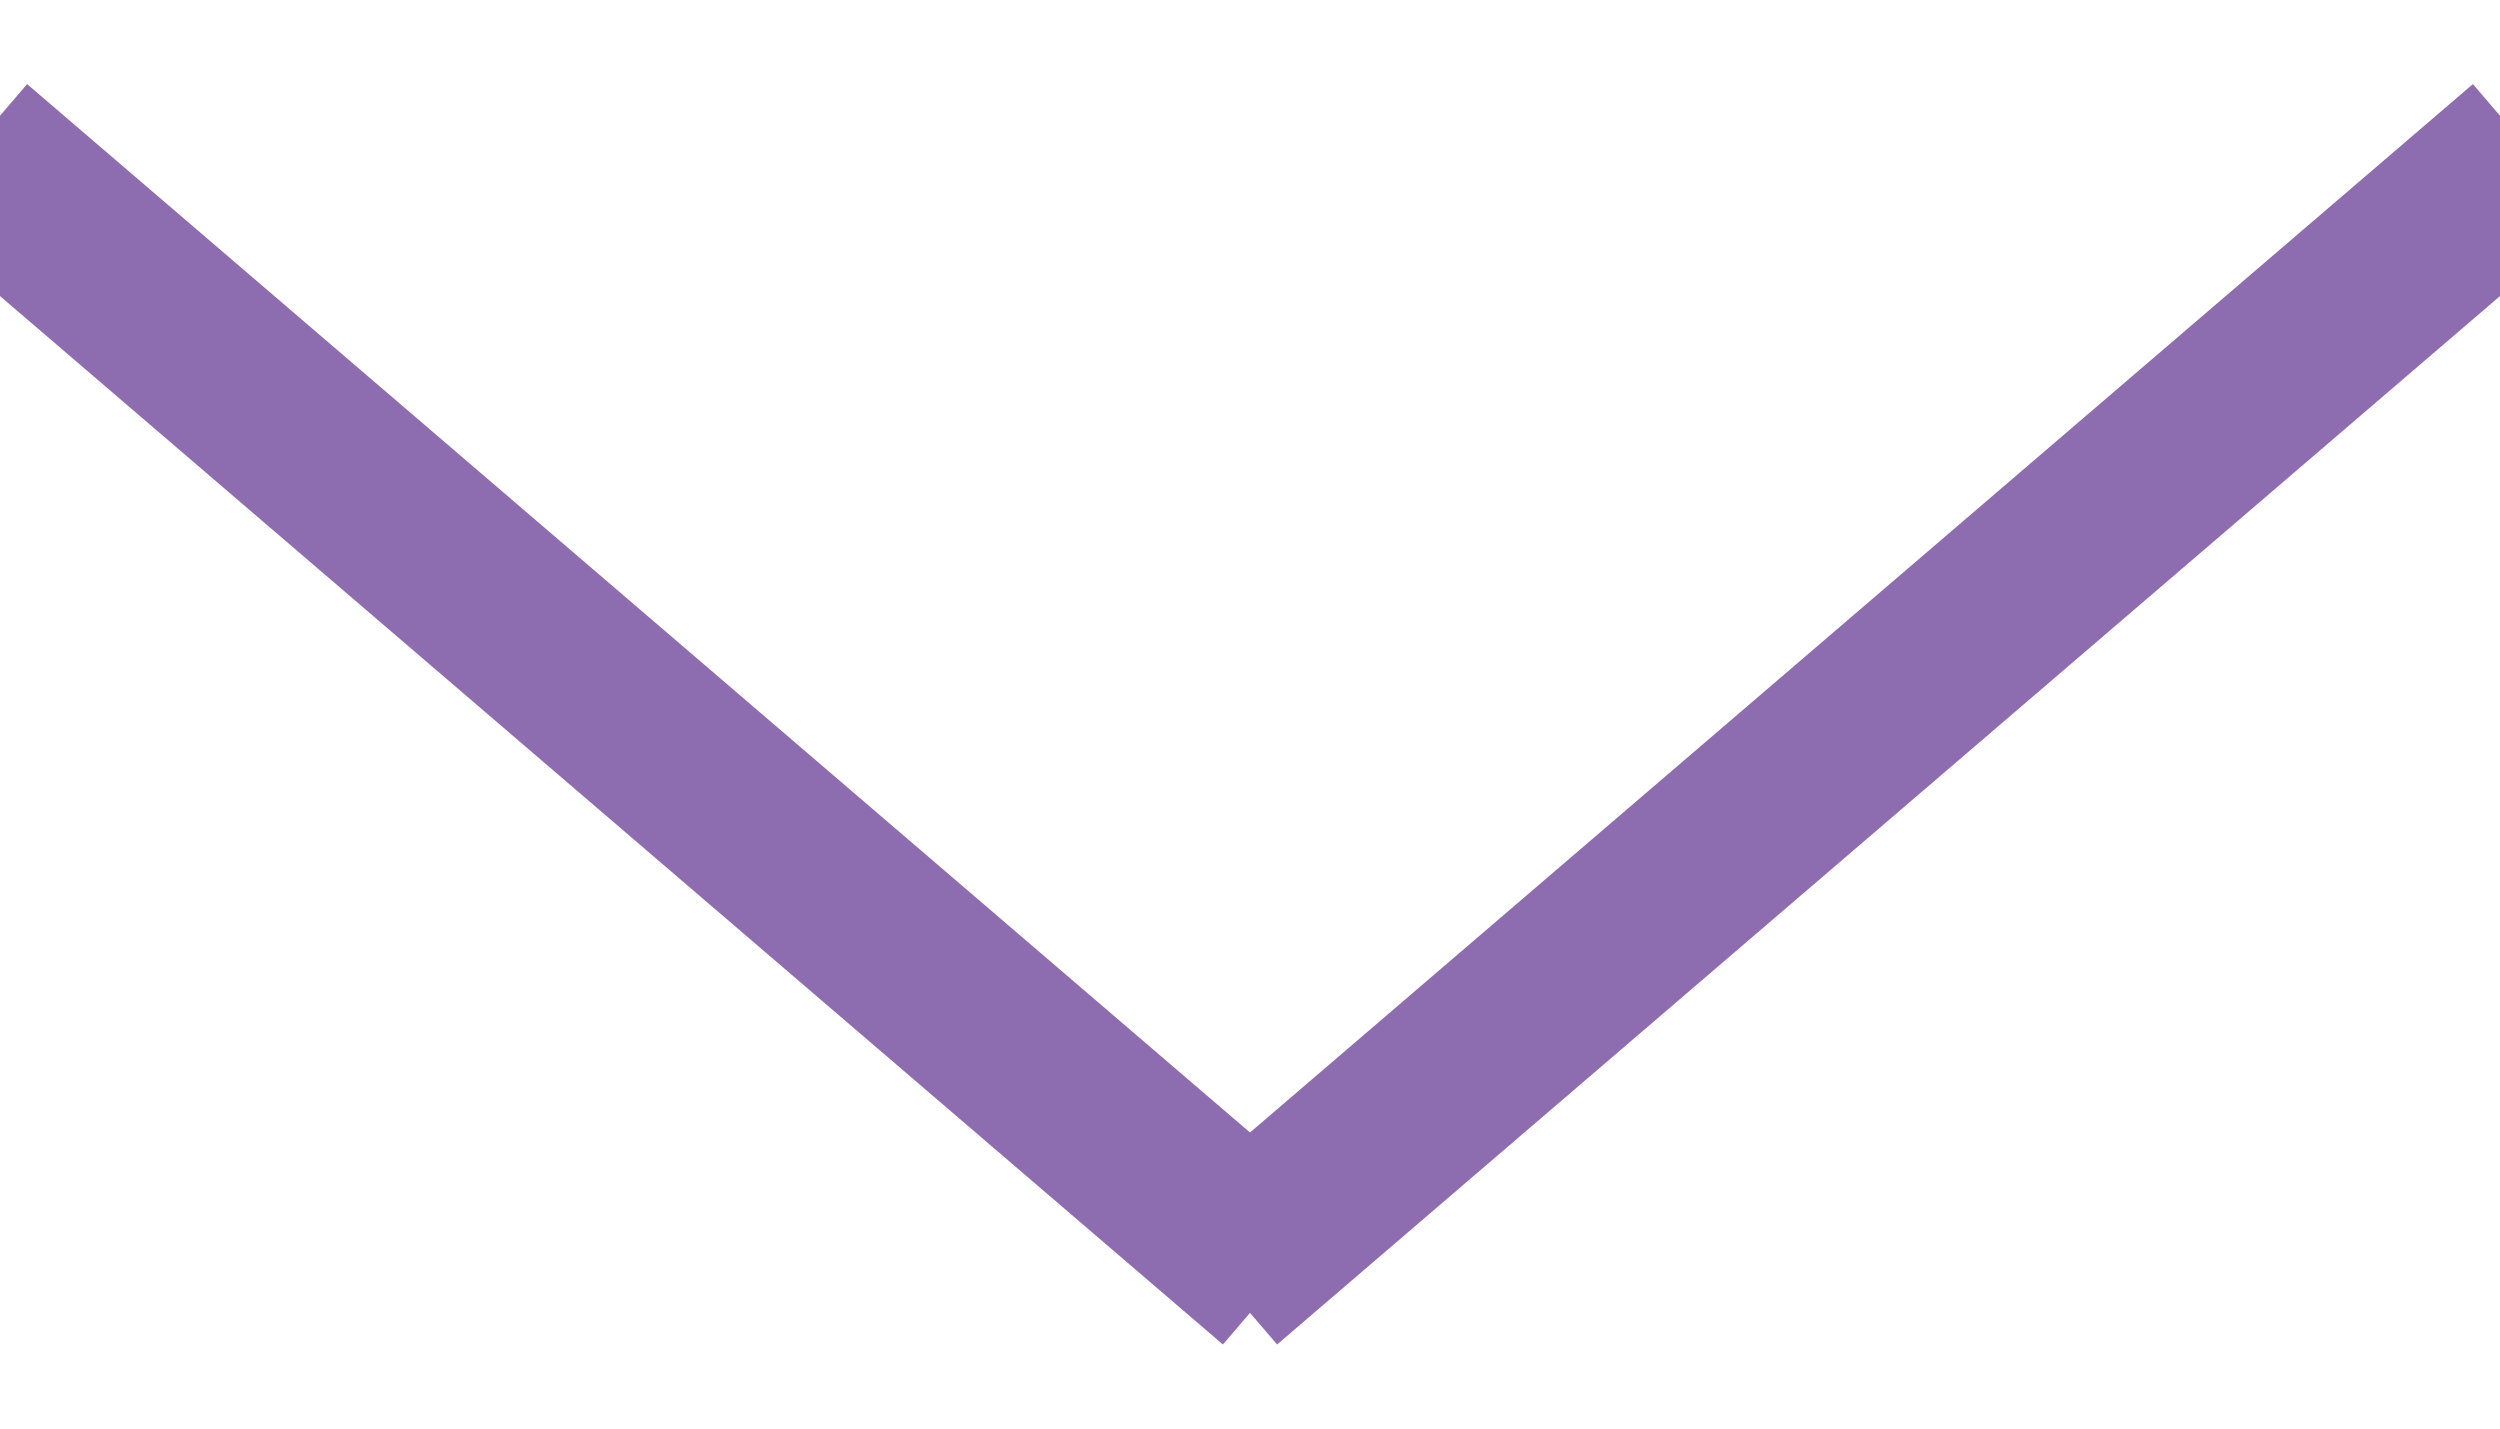
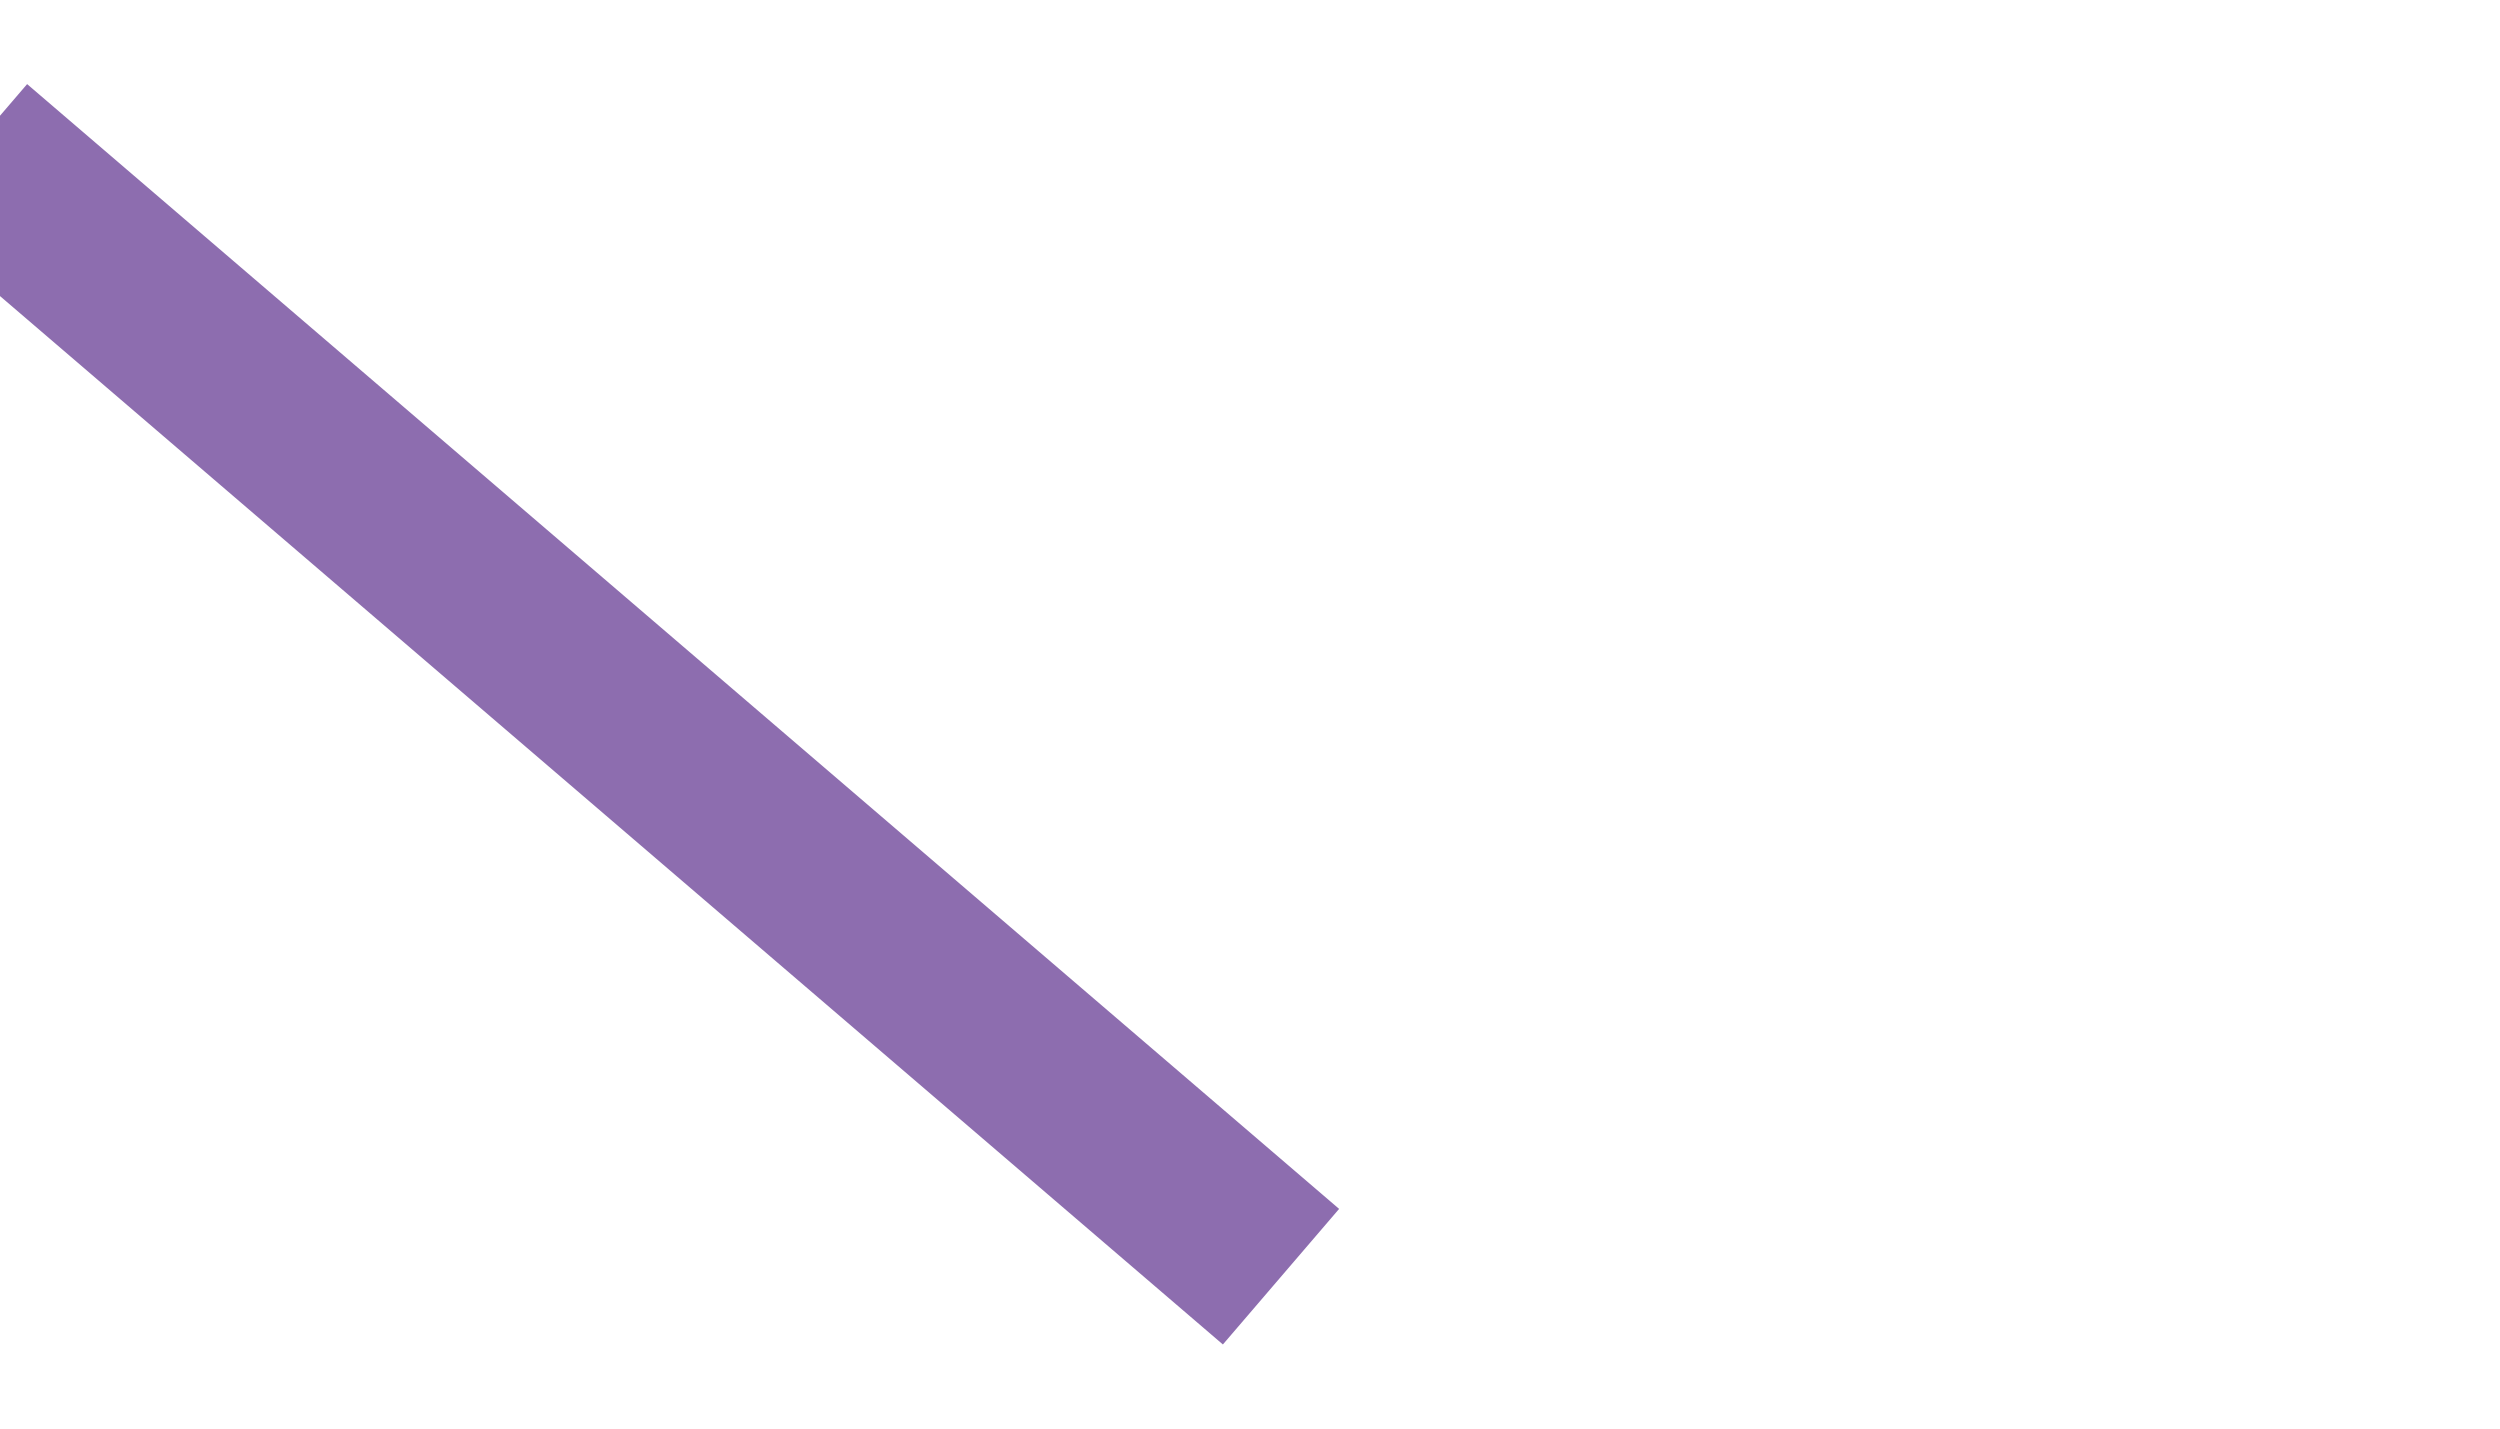
<svg xmlns="http://www.w3.org/2000/svg" width="14px" height="8px" viewBox="0 0 14 8" version="1.1">
  <title>Group 10</title>
  <desc>Created with Sketch.</desc>
  <g id="-" stroke="none" stroke-width="1" fill="none" fill-rule="evenodd" stroke-linecap="square">
    <g id="Shop" transform="translate(-844, -812)" stroke="#8D6DAF">
      <g id="Group-2-Copy" transform="translate(538, 787)">
        <g id="Group-10" transform="translate(313, 29) rotate(-270) translate(-313, -29) translate(310, 22)">
-           <path d="M0.176,0.206 L5.824,6.794" id="Line-6" />
          <path d="M0.176,13.794 L5.824,7.206" id="Line-6" />
        </g>
      </g>
    </g>
  </g>
</svg>